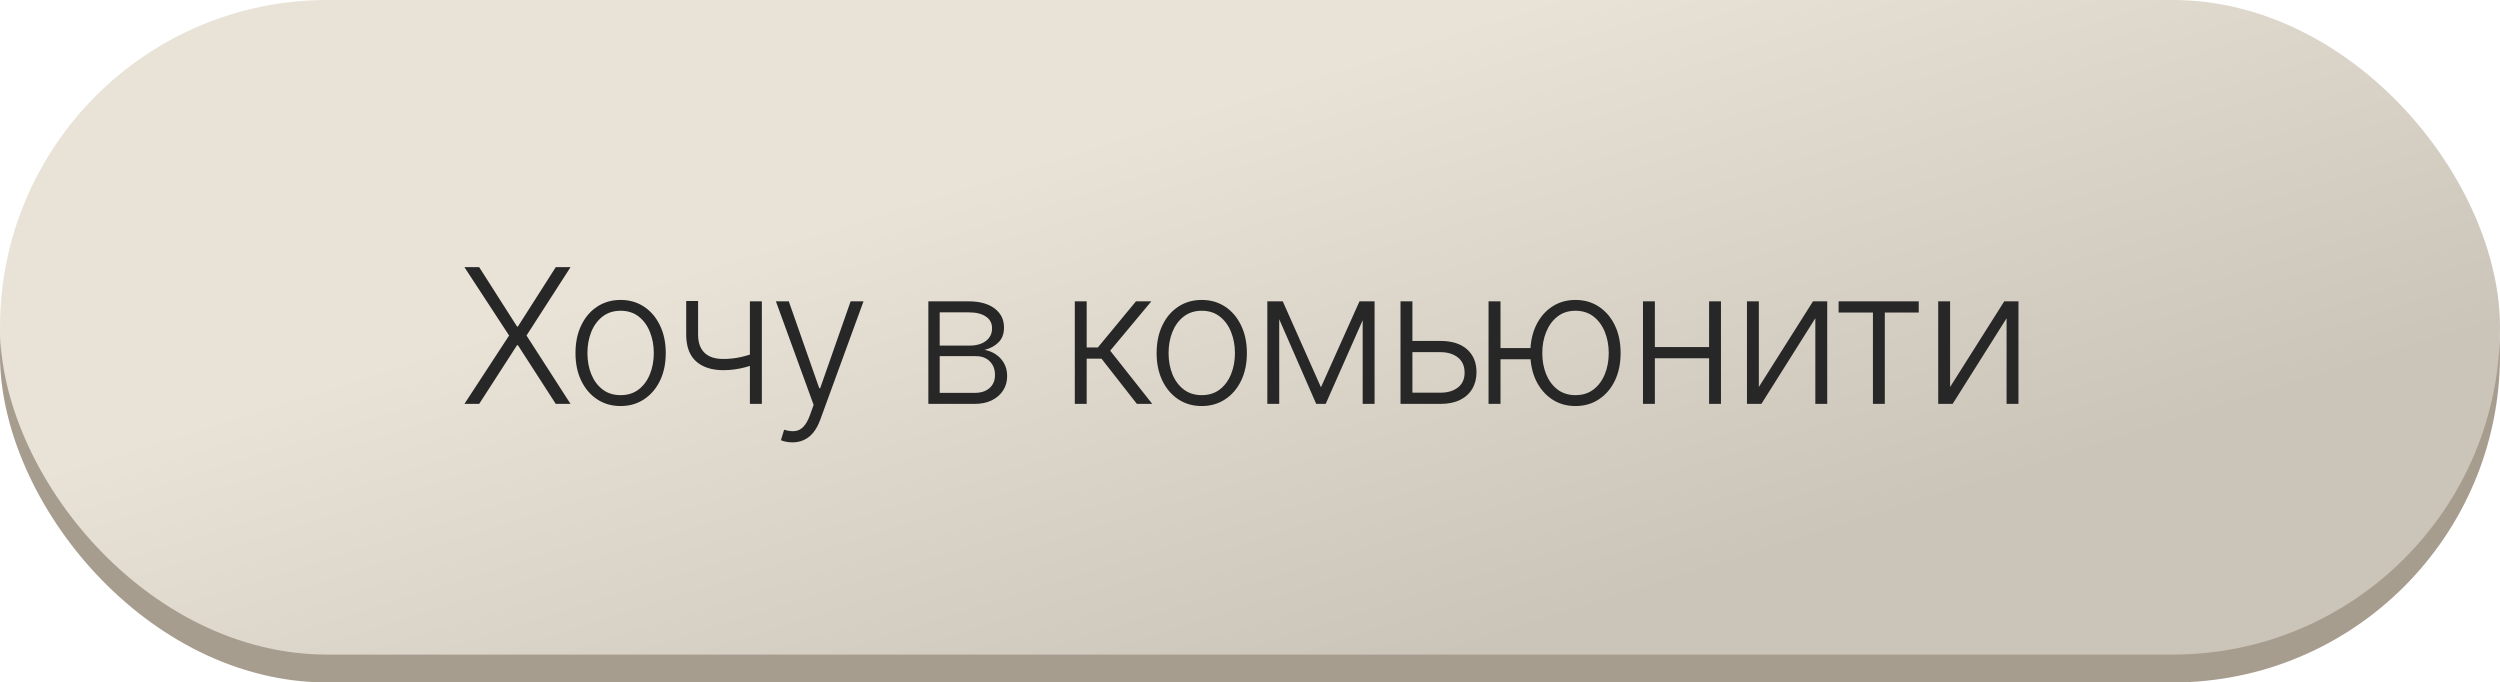
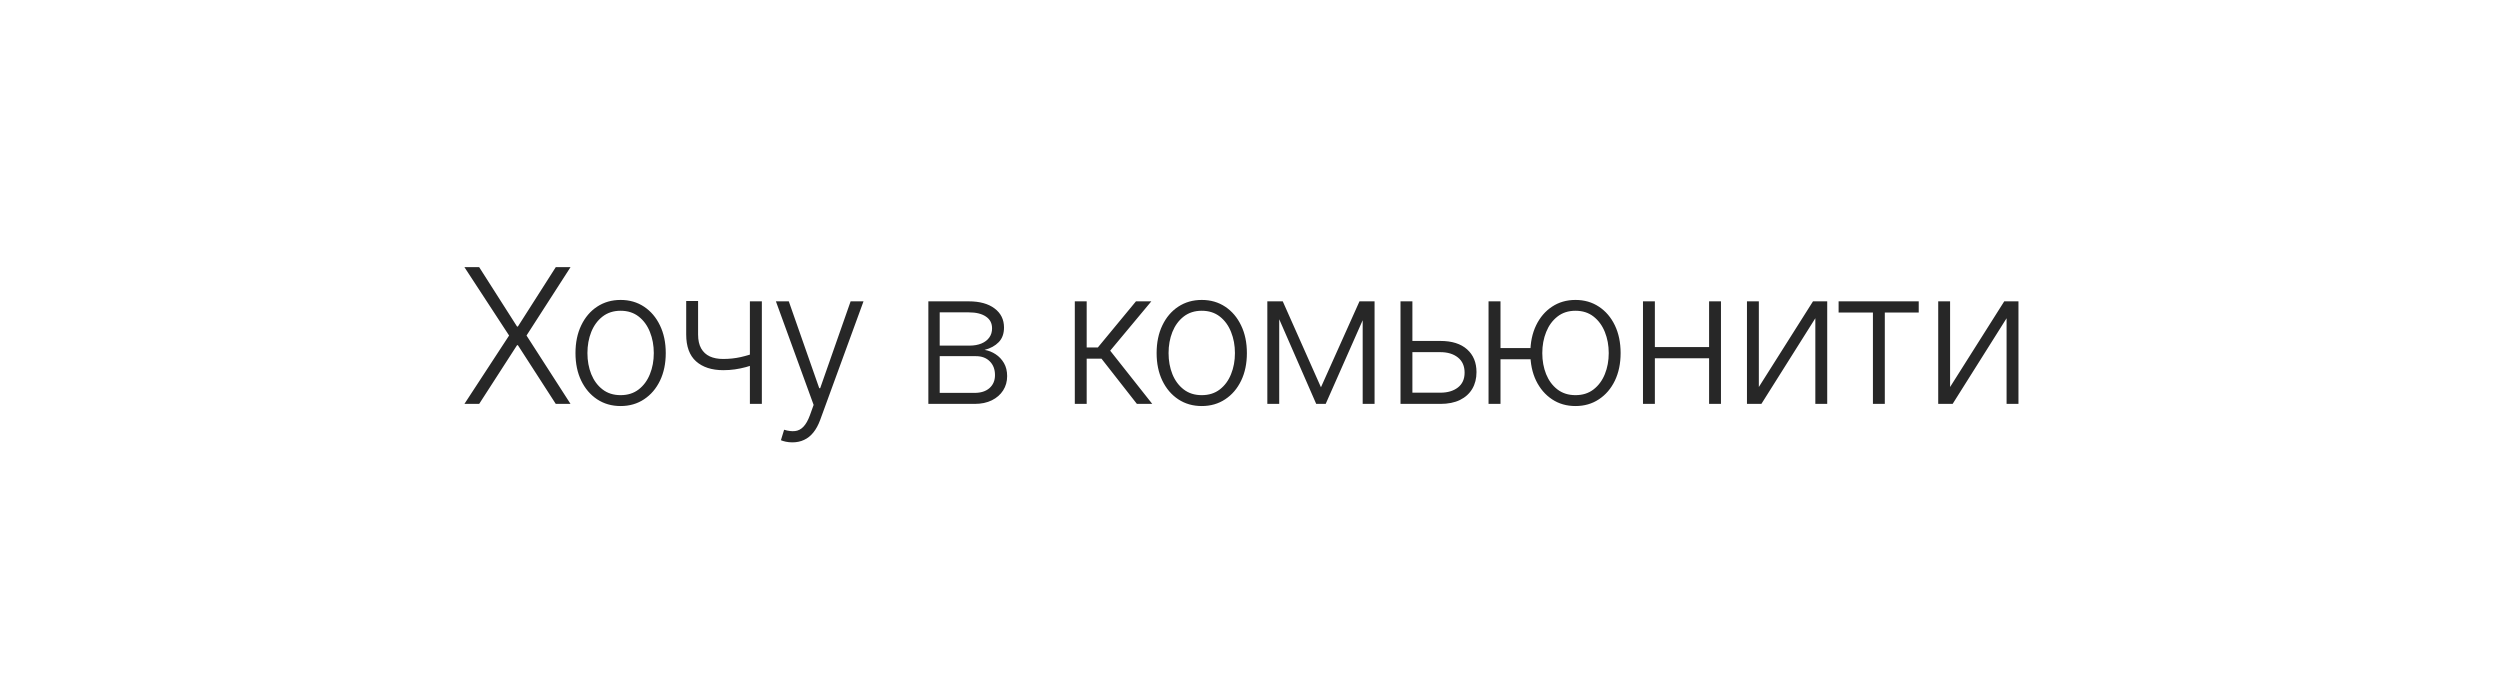
<svg xmlns="http://www.w3.org/2000/svg" width="359" height="98" viewBox="0 0 359 98" fill="none">
-   <rect y="4" width="359" height="94" rx="47" fill="#A79D8E" />
-   <rect width="359" height="94" rx="47" fill="url(#paint0_linear_4361_2)" />
-   <path d="M68.81 38.364L74.246 46.887H74.371L79.808 38.364H81.927L75.608 48.182L81.927 58H79.808L74.371 49.572H74.246L68.81 58H66.691L73.106 48.182L66.691 38.364H68.81ZM89.12 58.307C87.848 58.307 86.723 57.984 85.745 57.338C84.774 56.693 84.013 55.801 83.463 54.663C82.913 53.519 82.639 52.199 82.639 50.703C82.639 49.195 82.913 47.869 83.463 46.724C84.013 45.574 84.774 44.679 85.745 44.04C86.723 43.394 87.848 43.071 89.12 43.071C90.392 43.071 91.514 43.394 92.486 44.04C93.457 44.685 94.218 45.58 94.768 46.724C95.324 47.869 95.602 49.195 95.602 50.703C95.602 52.199 95.327 53.519 94.777 54.663C94.227 55.801 93.464 56.693 92.486 57.338C91.514 57.984 90.392 58.307 89.12 58.307ZM89.12 56.744C90.143 56.744 91.009 56.469 91.719 55.919C92.428 55.37 92.965 54.638 93.329 53.724C93.7 52.81 93.885 51.803 93.885 50.703C93.885 49.604 93.7 48.594 93.329 47.674C92.965 46.753 92.428 46.015 91.719 45.459C91.009 44.903 90.143 44.625 89.12 44.625C88.104 44.625 87.238 44.903 86.522 45.459C85.812 46.015 85.272 46.753 84.901 47.674C84.537 48.594 84.355 49.604 84.355 50.703C84.355 51.803 84.537 52.81 84.901 53.724C85.272 54.638 85.812 55.37 86.522 55.919C87.231 56.469 88.097 56.744 89.12 56.744ZM109.402 43.273V58H107.685V43.273H109.402ZM108.769 50.55V52.18C108.187 52.391 107.634 52.57 107.11 52.717C106.586 52.858 106.059 52.966 105.528 53.043C105.004 53.12 104.445 53.158 103.85 53.158C102.195 53.152 100.894 52.727 99.948 51.883C99.008 51.039 98.538 49.754 98.538 48.028V43.225H100.245V48.028C100.245 48.847 100.392 49.515 100.686 50.032C100.98 50.55 101.396 50.934 101.932 51.183C102.469 51.426 103.102 51.547 103.831 51.547C104.726 51.547 105.57 51.458 106.362 51.279C107.155 51.1 107.957 50.857 108.769 50.55ZM113.788 63.523C113.45 63.523 113.133 63.491 112.839 63.427C112.545 63.363 112.312 63.293 112.139 63.216L112.599 61.711C113.181 61.89 113.699 61.953 114.153 61.902C114.606 61.858 115.009 61.653 115.361 61.289C115.712 60.931 116.026 60.381 116.3 59.64L116.837 58.144L111.42 43.273H113.271L117.643 55.747H117.777L122.149 43.273H124L117.767 60.33C117.505 61.039 117.182 61.631 116.799 62.104C116.415 62.583 115.971 62.938 115.466 63.168C114.968 63.404 114.408 63.523 113.788 63.523ZM133.312 58V43.273H139.113C140.679 43.273 141.913 43.611 142.814 44.289C143.722 44.967 144.176 45.881 144.176 47.031C144.176 47.907 143.923 48.607 143.418 49.131C142.913 49.655 142.236 50.026 141.386 50.243C141.954 50.339 142.482 50.547 142.968 50.867C143.46 51.186 143.859 51.608 144.166 52.132C144.473 52.656 144.626 53.283 144.626 54.011C144.626 54.778 144.435 55.462 144.051 56.063C143.667 56.664 143.127 57.137 142.431 57.482C141.734 57.827 140.909 58 139.957 58H133.312ZM134.942 56.418H139.957C140.858 56.418 141.571 56.188 142.095 55.728C142.619 55.261 142.881 54.641 142.881 53.867C142.881 53.043 142.632 52.385 142.133 51.892C141.641 51.394 140.98 51.145 140.149 51.145H134.942V56.418ZM134.942 49.63H139.219C139.883 49.63 140.459 49.527 140.944 49.323C141.43 49.118 141.804 48.831 142.066 48.46C142.335 48.083 142.466 47.642 142.459 47.137C142.459 46.414 142.165 45.855 141.577 45.459C140.989 45.056 140.168 44.855 139.113 44.855H134.942V49.63ZM154.342 58V43.273H156.048V49.898H157.65L163.124 43.273H165.33L159.423 50.358L165.464 58H163.259L158.177 51.509H156.048V58H154.342ZM172.571 58.307C171.299 58.307 170.174 57.984 169.196 57.338C168.225 56.693 167.464 55.801 166.914 54.663C166.365 53.519 166.09 52.199 166.09 50.703C166.09 49.195 166.365 47.869 166.914 46.724C167.464 45.574 168.225 44.679 169.196 44.04C170.174 43.394 171.299 43.071 172.571 43.071C173.843 43.071 174.965 43.394 175.937 44.04C176.908 44.685 177.669 45.58 178.219 46.724C178.775 47.869 179.053 49.195 179.053 50.703C179.053 52.199 178.778 53.519 178.228 54.663C177.679 55.801 176.915 56.693 175.937 57.338C174.965 57.984 173.843 58.307 172.571 58.307ZM172.571 56.744C173.594 56.744 174.46 56.469 175.17 55.919C175.879 55.37 176.416 54.638 176.78 53.724C177.151 52.81 177.337 51.803 177.337 50.703C177.337 49.604 177.151 48.594 176.78 47.674C176.416 46.753 175.879 46.015 175.17 45.459C174.46 44.903 173.594 44.625 172.571 44.625C171.555 44.625 170.689 44.903 169.973 45.459C169.263 46.015 168.723 46.753 168.353 47.674C167.988 48.594 167.806 49.604 167.806 50.703C167.806 51.803 167.988 52.81 168.353 53.724C168.723 54.638 169.263 55.37 169.973 55.919C170.682 56.469 171.549 56.744 172.571 56.744ZM189.689 55.613L195.221 43.273H196.88L190.369 58H189.008L182.574 43.273H184.204L189.689 55.613ZM183.696 43.273V58H181.989V43.273H183.696ZM195.681 58V43.273H197.388V58H195.681ZM202.532 48.959H206.837C208.493 48.959 209.771 49.361 210.672 50.166C211.574 50.972 212.024 52.062 212.024 53.436C212.024 54.35 211.823 55.149 211.42 55.833C211.017 56.517 210.429 57.051 209.656 57.434C208.882 57.811 207.943 58 206.837 58H201.113V43.273H202.82V56.389H206.837C207.879 56.389 208.719 56.14 209.359 55.641C209.998 55.143 210.317 54.433 210.317 53.513C210.317 52.573 209.998 51.848 209.359 51.336C208.719 50.825 207.879 50.569 206.837 50.569H202.532V48.959ZM221.301 49.984V51.595H214.1V49.984H221.301ZM215.471 43.273V58H213.755V43.273H215.471ZM226.239 58.307C224.967 58.307 223.845 57.984 222.873 57.338C221.902 56.693 221.138 55.801 220.582 54.663C220.032 53.519 219.757 52.199 219.757 50.703C219.757 49.195 220.032 47.869 220.582 46.724C221.138 45.574 221.902 44.679 222.873 44.04C223.845 43.394 224.967 43.071 226.239 43.071C227.511 43.071 228.633 43.394 229.604 44.04C230.582 44.685 231.346 45.58 231.896 46.724C232.445 47.869 232.72 49.195 232.72 50.703C232.72 52.199 232.445 53.519 231.896 54.663C231.346 55.801 230.582 56.693 229.604 57.338C228.633 57.984 227.511 58.307 226.239 58.307ZM226.239 56.744C227.261 56.744 228.128 56.469 228.837 55.919C229.547 55.37 230.087 54.638 230.457 53.724C230.828 52.81 231.014 51.803 231.014 50.703C231.014 49.604 230.828 48.594 230.457 47.674C230.087 46.753 229.547 46.015 228.837 45.459C228.128 44.903 227.261 44.625 226.239 44.625C225.222 44.625 224.359 44.903 223.65 45.459C222.94 46.015 222.4 46.753 222.03 47.674C221.659 48.594 221.473 49.604 221.473 50.703C221.473 51.803 221.656 52.81 222.02 53.724C222.391 54.638 222.931 55.37 223.64 55.919C224.356 56.469 225.222 56.744 226.239 56.744ZM245.875 49.841V51.451H237.217V49.841H245.875ZM237.639 43.273V58H235.932V43.273H237.639ZM247.131 43.273V58H245.425V43.273H247.131ZM252.57 55.574L260.346 43.273H262.388V58H260.682V45.699L252.935 58H250.864V43.273H252.57V55.574ZM264.023 44.883V43.273H275.529V44.883H270.658V58H268.952V44.883H264.023ZM280.033 55.574L287.809 43.273H289.851V58H288.145V45.699L280.398 58H278.327V43.273H280.033V55.574Z" fill="#272727" />
+   <path d="M68.81 38.364L74.246 46.887H74.371L79.808 38.364H81.927L75.608 48.182L81.927 58H79.808L74.371 49.572H74.246L68.81 58H66.691L73.106 48.182L66.691 38.364H68.81ZM89.12 58.307C87.848 58.307 86.723 57.984 85.745 57.338C84.774 56.693 84.013 55.801 83.463 54.663C82.913 53.519 82.639 52.199 82.639 50.703C82.639 49.195 82.913 47.869 83.463 46.724C84.013 45.574 84.774 44.679 85.745 44.04C86.723 43.394 87.848 43.071 89.12 43.071C90.392 43.071 91.514 43.394 92.486 44.04C93.457 44.685 94.218 45.58 94.768 46.724C95.324 47.869 95.602 49.195 95.602 50.703C95.602 52.199 95.327 53.519 94.777 54.663C94.227 55.801 93.464 56.693 92.486 57.338C91.514 57.984 90.392 58.307 89.12 58.307ZM89.12 56.744C90.143 56.744 91.009 56.469 91.719 55.919C92.428 55.37 92.965 54.638 93.329 53.724C93.7 52.81 93.885 51.803 93.885 50.703C93.885 49.604 93.7 48.594 93.329 47.674C92.965 46.753 92.428 46.015 91.719 45.459C91.009 44.903 90.143 44.625 89.12 44.625C88.104 44.625 87.238 44.903 86.522 45.459C85.812 46.015 85.272 46.753 84.901 47.674C84.537 48.594 84.355 49.604 84.355 50.703C84.355 51.803 84.537 52.81 84.901 53.724C85.272 54.638 85.812 55.37 86.522 55.919C87.231 56.469 88.097 56.744 89.12 56.744ZM109.402 43.273V58H107.685V43.273H109.402ZM108.769 50.55V52.18C108.187 52.391 107.634 52.57 107.11 52.717C106.586 52.858 106.059 52.966 105.528 53.043C105.004 53.12 104.445 53.158 103.85 53.158C102.195 53.152 100.894 52.727 99.948 51.883C99.008 51.039 98.538 49.754 98.538 48.028V43.225H100.245V48.028C100.245 48.847 100.392 49.515 100.686 50.032C100.98 50.55 101.396 50.934 101.932 51.183C102.469 51.426 103.102 51.547 103.831 51.547C104.726 51.547 105.57 51.458 106.362 51.279C107.155 51.1 107.957 50.857 108.769 50.55ZM113.788 63.523C113.45 63.523 113.133 63.491 112.839 63.427C112.545 63.363 112.312 63.293 112.139 63.216L112.599 61.711C113.181 61.89 113.699 61.953 114.153 61.902C114.606 61.858 115.009 61.653 115.361 61.289C115.712 60.931 116.026 60.381 116.3 59.64L116.837 58.144L111.42 43.273H113.271L117.643 55.747H117.777L122.149 43.273H124L117.767 60.33C117.505 61.039 117.182 61.631 116.799 62.104C116.415 62.583 115.971 62.938 115.466 63.168C114.968 63.404 114.408 63.523 113.788 63.523ZM133.312 58V43.273H139.113C140.679 43.273 141.913 43.611 142.814 44.289C143.722 44.967 144.176 45.881 144.176 47.031C144.176 47.907 143.923 48.607 143.418 49.131C142.913 49.655 142.236 50.026 141.386 50.243C141.954 50.339 142.482 50.547 142.968 50.867C143.46 51.186 143.859 51.608 144.166 52.132C144.473 52.656 144.626 53.283 144.626 54.011C144.626 54.778 144.435 55.462 144.051 56.063C143.667 56.664 143.127 57.137 142.431 57.482C141.734 57.827 140.909 58 139.957 58H133.312M134.942 56.418H139.957C140.858 56.418 141.571 56.188 142.095 55.728C142.619 55.261 142.881 54.641 142.881 53.867C142.881 53.043 142.632 52.385 142.133 51.892C141.641 51.394 140.98 51.145 140.149 51.145H134.942V56.418ZM134.942 49.63H139.219C139.883 49.63 140.459 49.527 140.944 49.323C141.43 49.118 141.804 48.831 142.066 48.46C142.335 48.083 142.466 47.642 142.459 47.137C142.459 46.414 142.165 45.855 141.577 45.459C140.989 45.056 140.168 44.855 139.113 44.855H134.942V49.63ZM154.342 58V43.273H156.048V49.898H157.65L163.124 43.273H165.33L159.423 50.358L165.464 58H163.259L158.177 51.509H156.048V58H154.342ZM172.571 58.307C171.299 58.307 170.174 57.984 169.196 57.338C168.225 56.693 167.464 55.801 166.914 54.663C166.365 53.519 166.09 52.199 166.09 50.703C166.09 49.195 166.365 47.869 166.914 46.724C167.464 45.574 168.225 44.679 169.196 44.04C170.174 43.394 171.299 43.071 172.571 43.071C173.843 43.071 174.965 43.394 175.937 44.04C176.908 44.685 177.669 45.58 178.219 46.724C178.775 47.869 179.053 49.195 179.053 50.703C179.053 52.199 178.778 53.519 178.228 54.663C177.679 55.801 176.915 56.693 175.937 57.338C174.965 57.984 173.843 58.307 172.571 58.307ZM172.571 56.744C173.594 56.744 174.46 56.469 175.17 55.919C175.879 55.37 176.416 54.638 176.78 53.724C177.151 52.81 177.337 51.803 177.337 50.703C177.337 49.604 177.151 48.594 176.78 47.674C176.416 46.753 175.879 46.015 175.17 45.459C174.46 44.903 173.594 44.625 172.571 44.625C171.555 44.625 170.689 44.903 169.973 45.459C169.263 46.015 168.723 46.753 168.353 47.674C167.988 48.594 167.806 49.604 167.806 50.703C167.806 51.803 167.988 52.81 168.353 53.724C168.723 54.638 169.263 55.37 169.973 55.919C170.682 56.469 171.549 56.744 172.571 56.744ZM189.689 55.613L195.221 43.273H196.88L190.369 58H189.008L182.574 43.273H184.204L189.689 55.613ZM183.696 43.273V58H181.989V43.273H183.696ZM195.681 58V43.273H197.388V58H195.681ZM202.532 48.959H206.837C208.493 48.959 209.771 49.361 210.672 50.166C211.574 50.972 212.024 52.062 212.024 53.436C212.024 54.35 211.823 55.149 211.42 55.833C211.017 56.517 210.429 57.051 209.656 57.434C208.882 57.811 207.943 58 206.837 58H201.113V43.273H202.82V56.389H206.837C207.879 56.389 208.719 56.14 209.359 55.641C209.998 55.143 210.317 54.433 210.317 53.513C210.317 52.573 209.998 51.848 209.359 51.336C208.719 50.825 207.879 50.569 206.837 50.569H202.532V48.959ZM221.301 49.984V51.595H214.1V49.984H221.301ZM215.471 43.273V58H213.755V43.273H215.471ZM226.239 58.307C224.967 58.307 223.845 57.984 222.873 57.338C221.902 56.693 221.138 55.801 220.582 54.663C220.032 53.519 219.757 52.199 219.757 50.703C219.757 49.195 220.032 47.869 220.582 46.724C221.138 45.574 221.902 44.679 222.873 44.04C223.845 43.394 224.967 43.071 226.239 43.071C227.511 43.071 228.633 43.394 229.604 44.04C230.582 44.685 231.346 45.58 231.896 46.724C232.445 47.869 232.72 49.195 232.72 50.703C232.72 52.199 232.445 53.519 231.896 54.663C231.346 55.801 230.582 56.693 229.604 57.338C228.633 57.984 227.511 58.307 226.239 58.307ZM226.239 56.744C227.261 56.744 228.128 56.469 228.837 55.919C229.547 55.37 230.087 54.638 230.457 53.724C230.828 52.81 231.014 51.803 231.014 50.703C231.014 49.604 230.828 48.594 230.457 47.674C230.087 46.753 229.547 46.015 228.837 45.459C228.128 44.903 227.261 44.625 226.239 44.625C225.222 44.625 224.359 44.903 223.65 45.459C222.94 46.015 222.4 46.753 222.03 47.674C221.659 48.594 221.473 49.604 221.473 50.703C221.473 51.803 221.656 52.81 222.02 53.724C222.391 54.638 222.931 55.37 223.64 55.919C224.356 56.469 225.222 56.744 226.239 56.744ZM245.875 49.841V51.451H237.217V49.841H245.875ZM237.639 43.273V58H235.932V43.273H237.639ZM247.131 43.273V58H245.425V43.273H247.131ZM252.57 55.574L260.346 43.273H262.388V58H260.682V45.699L252.935 58H250.864V43.273H252.57V55.574ZM264.023 44.883V43.273H275.529V44.883H270.658V58H268.952V44.883H264.023ZM280.033 55.574L287.809 43.273H289.851V58H288.145V45.699L280.398 58H278.327V43.273H280.033V55.574Z" fill="#272727" />
  <defs>
    <linearGradient id="paint0_linear_4361_2" x1="163" y1="18" x2="189" y2="100.5" gradientUnits="userSpaceOnUse">
      <stop stop-color="#E9E3D7" />
      <stop offset="1" stop-color="#CBC4B9" />
    </linearGradient>
  </defs>
</svg>